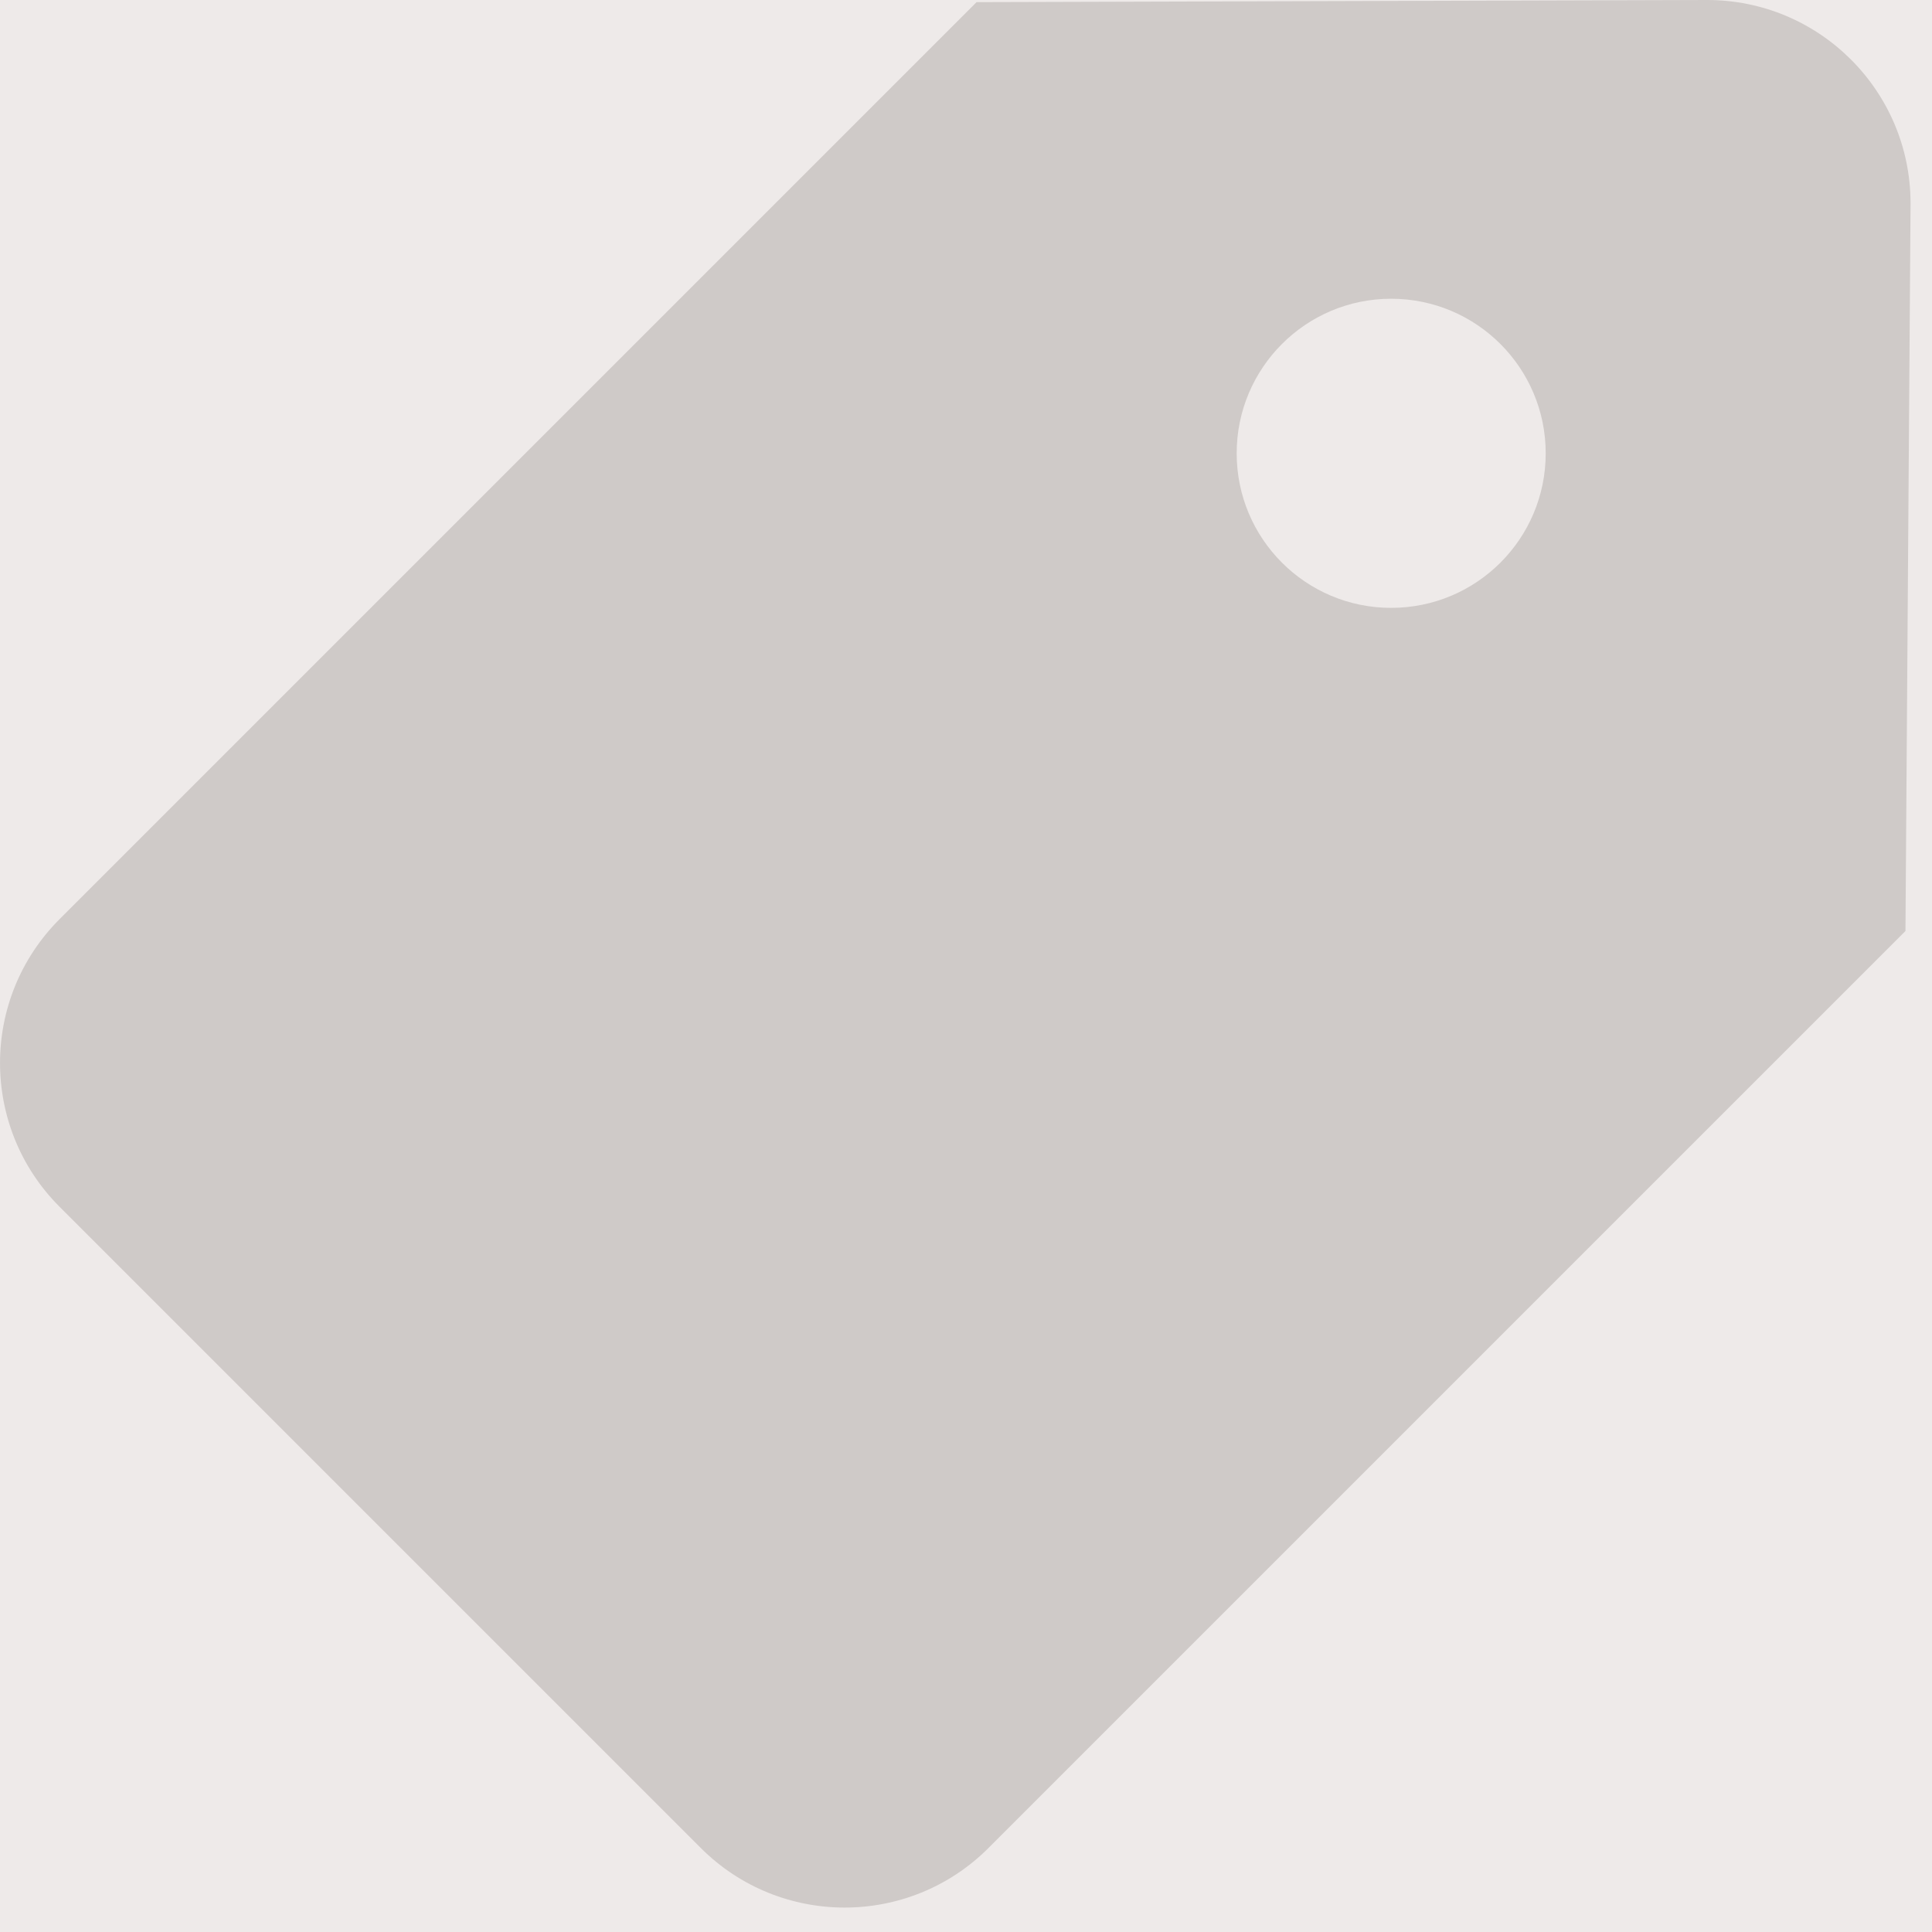
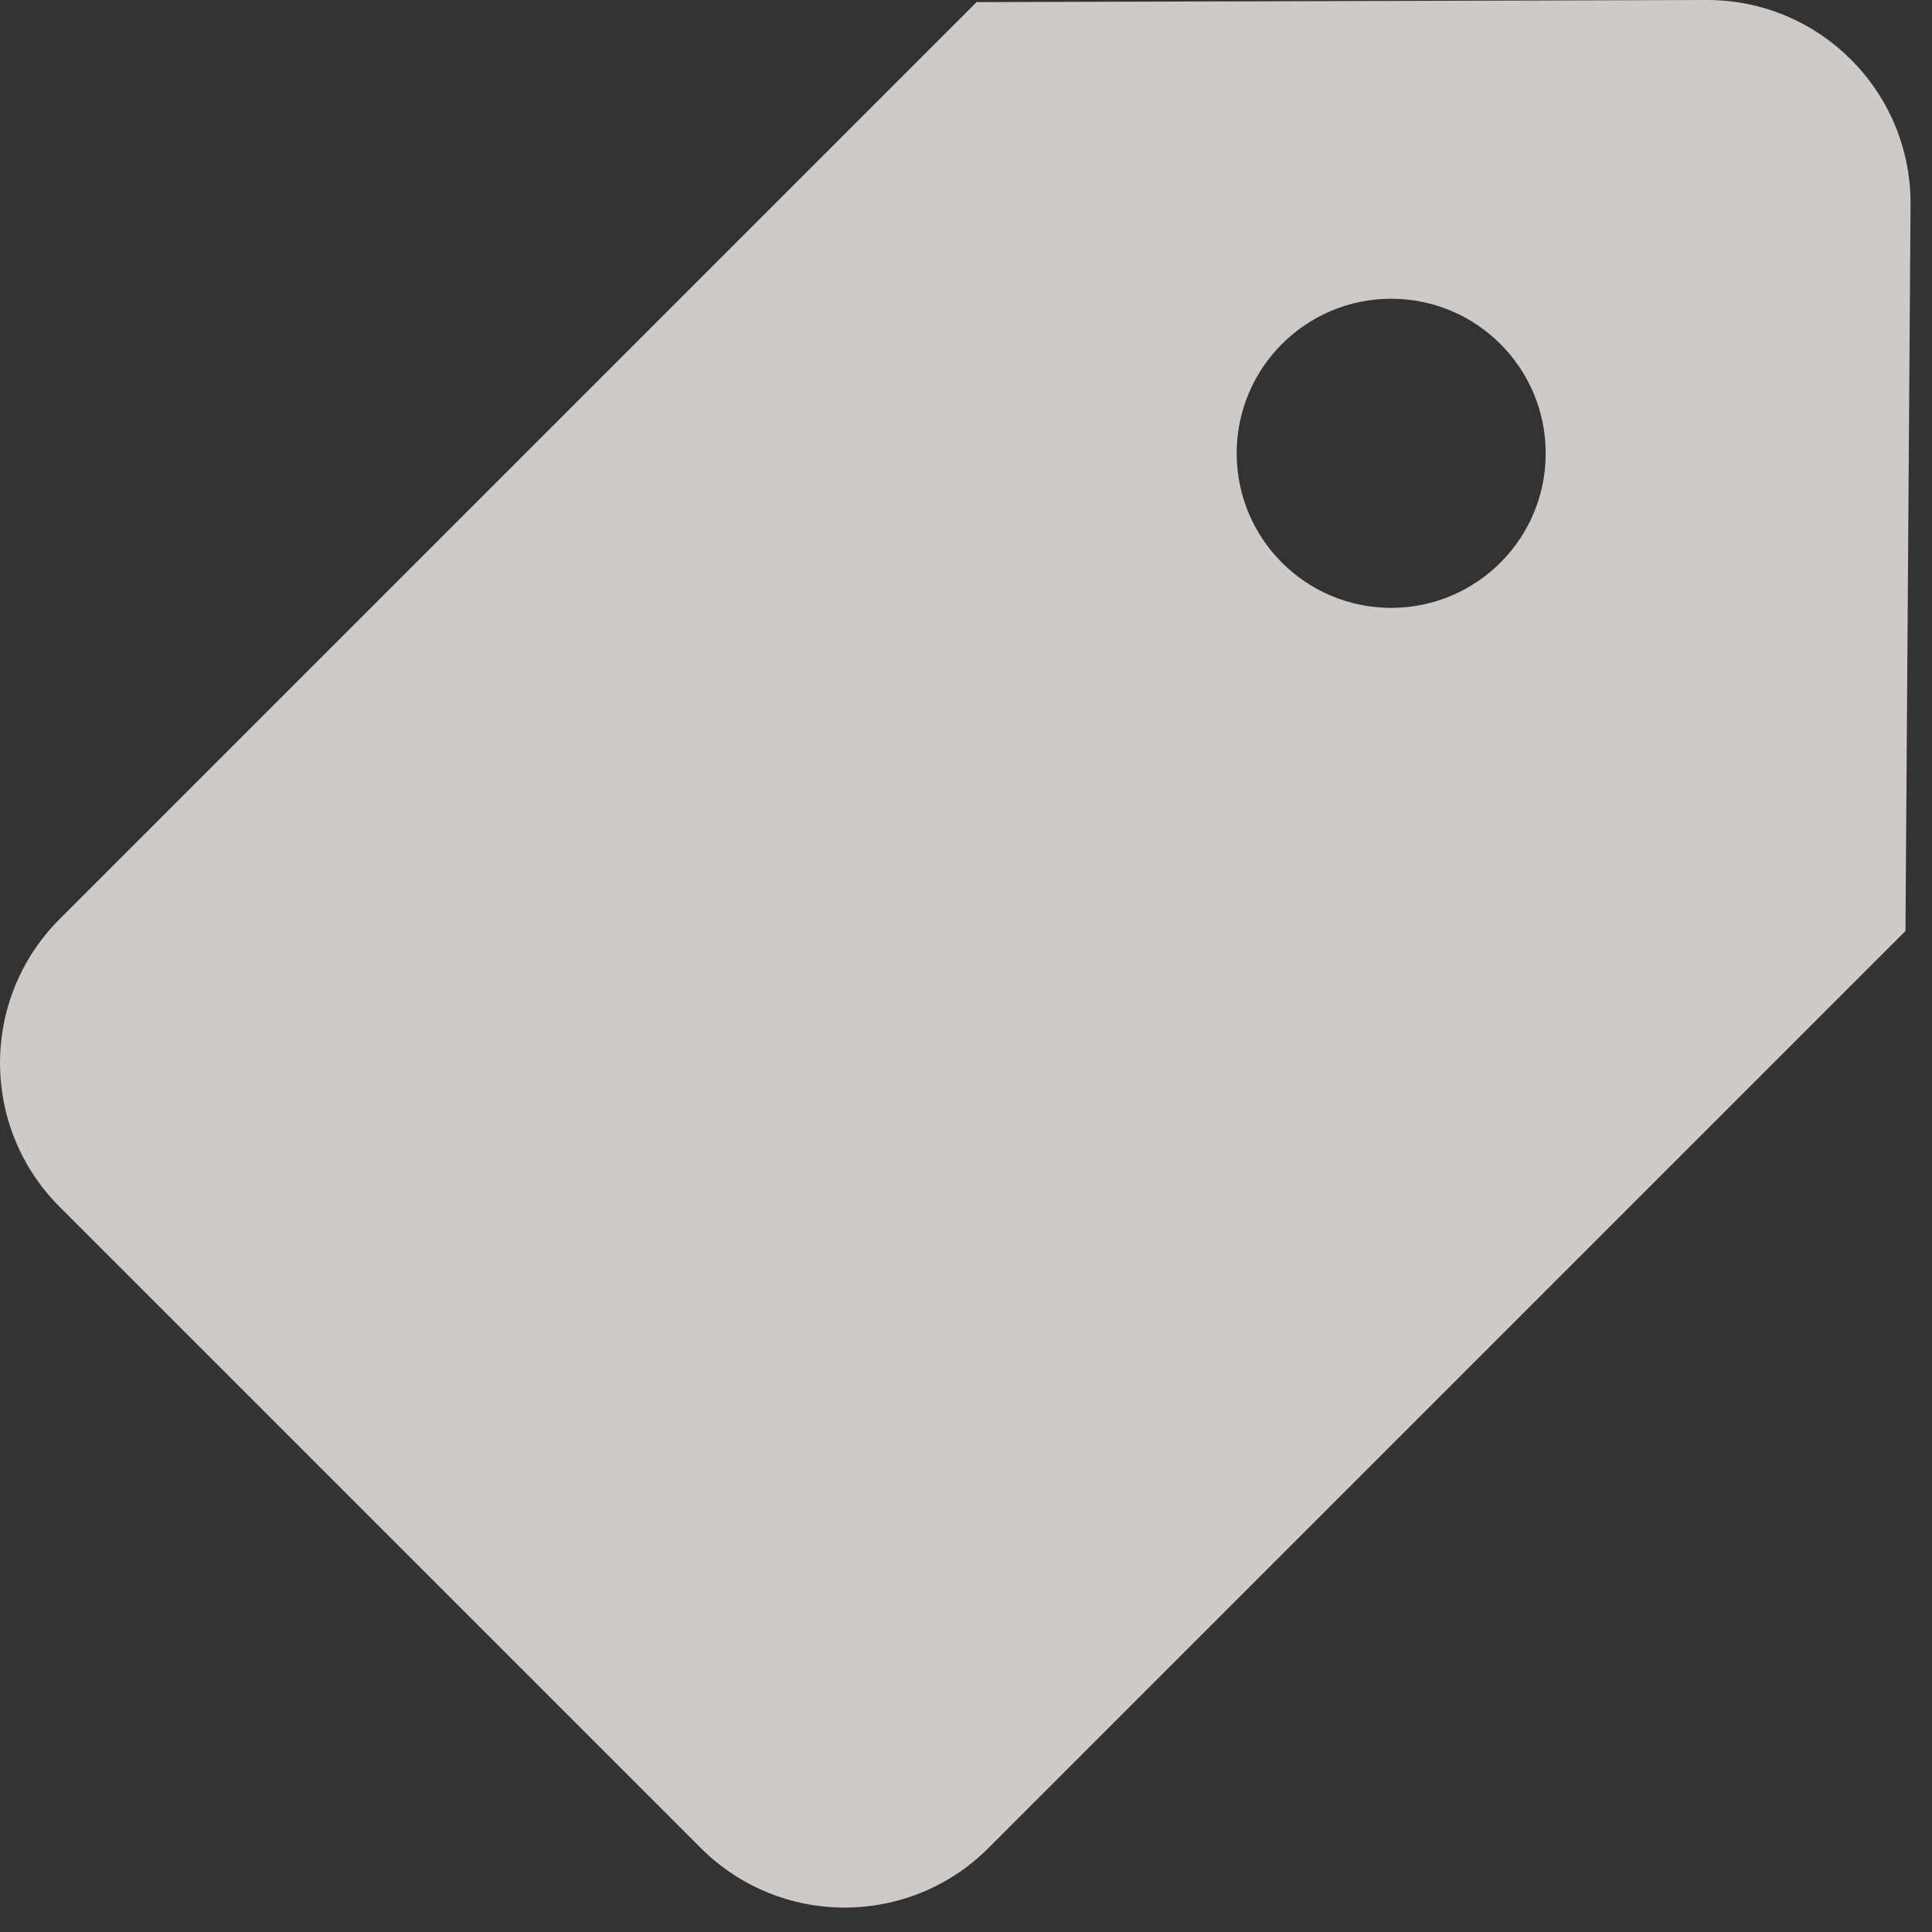
<svg xmlns="http://www.w3.org/2000/svg" width="19px" height="19px" viewBox="0 0 19 19" version="1.1">
  <rect x="0" y="0" width="19" height="19" fill="#333333" stroke="none" />
  <title>Combined Shape</title>
  <desc>Created with Sketch.</desc>
  <defs>
    <linearGradient x1="100%" y1="50%" x2="0%" y2="50%" id="linearGradient-1">
      <stop stop-color="#ECE8E7" offset="0%" />
      <stop stop-color="#F2EEEE" offset="53.553%" />
      <stop stop-color="#ECE8E7" offset="100%" />
    </linearGradient>
  </defs>
  <g id="---------------↳-1200" stroke="none" stroke-width="1" fill="none" fill-rule="evenodd">
    <g id="1200/News-&gt;-Events-&gt;-Details.Upcoming" transform="translate(-176, -634)">
-       <rect id="Rectangle" fill="url(#linearGradient-1)" x="-1" y="611" width="1601" height="65" />
      <path d="M192.783,634 C193.888,633.997 194.786,634.89 194.789,635.994 L194.789,636.014 L194.789,636.014 L194.739,643.156 L185.721,652.174 C184.94,652.955 183.673,652.955 182.892,652.174 L176.586,645.868 C175.805,645.087 175.805,643.82 176.586,643.039 L185.604,634.021 L192.783,634 Z M189.681,636.938 C188.842,636.938 188.162,637.619 188.162,638.458 C188.162,639.298 188.842,639.978 189.681,639.978 C190.521,639.978 191.201,639.298 191.201,638.458 C191.201,637.619 190.521,636.938 189.681,636.938 Z" id="Combined-Shape" fill="#CFCAC8" />
    </g>
  </g>
</svg>